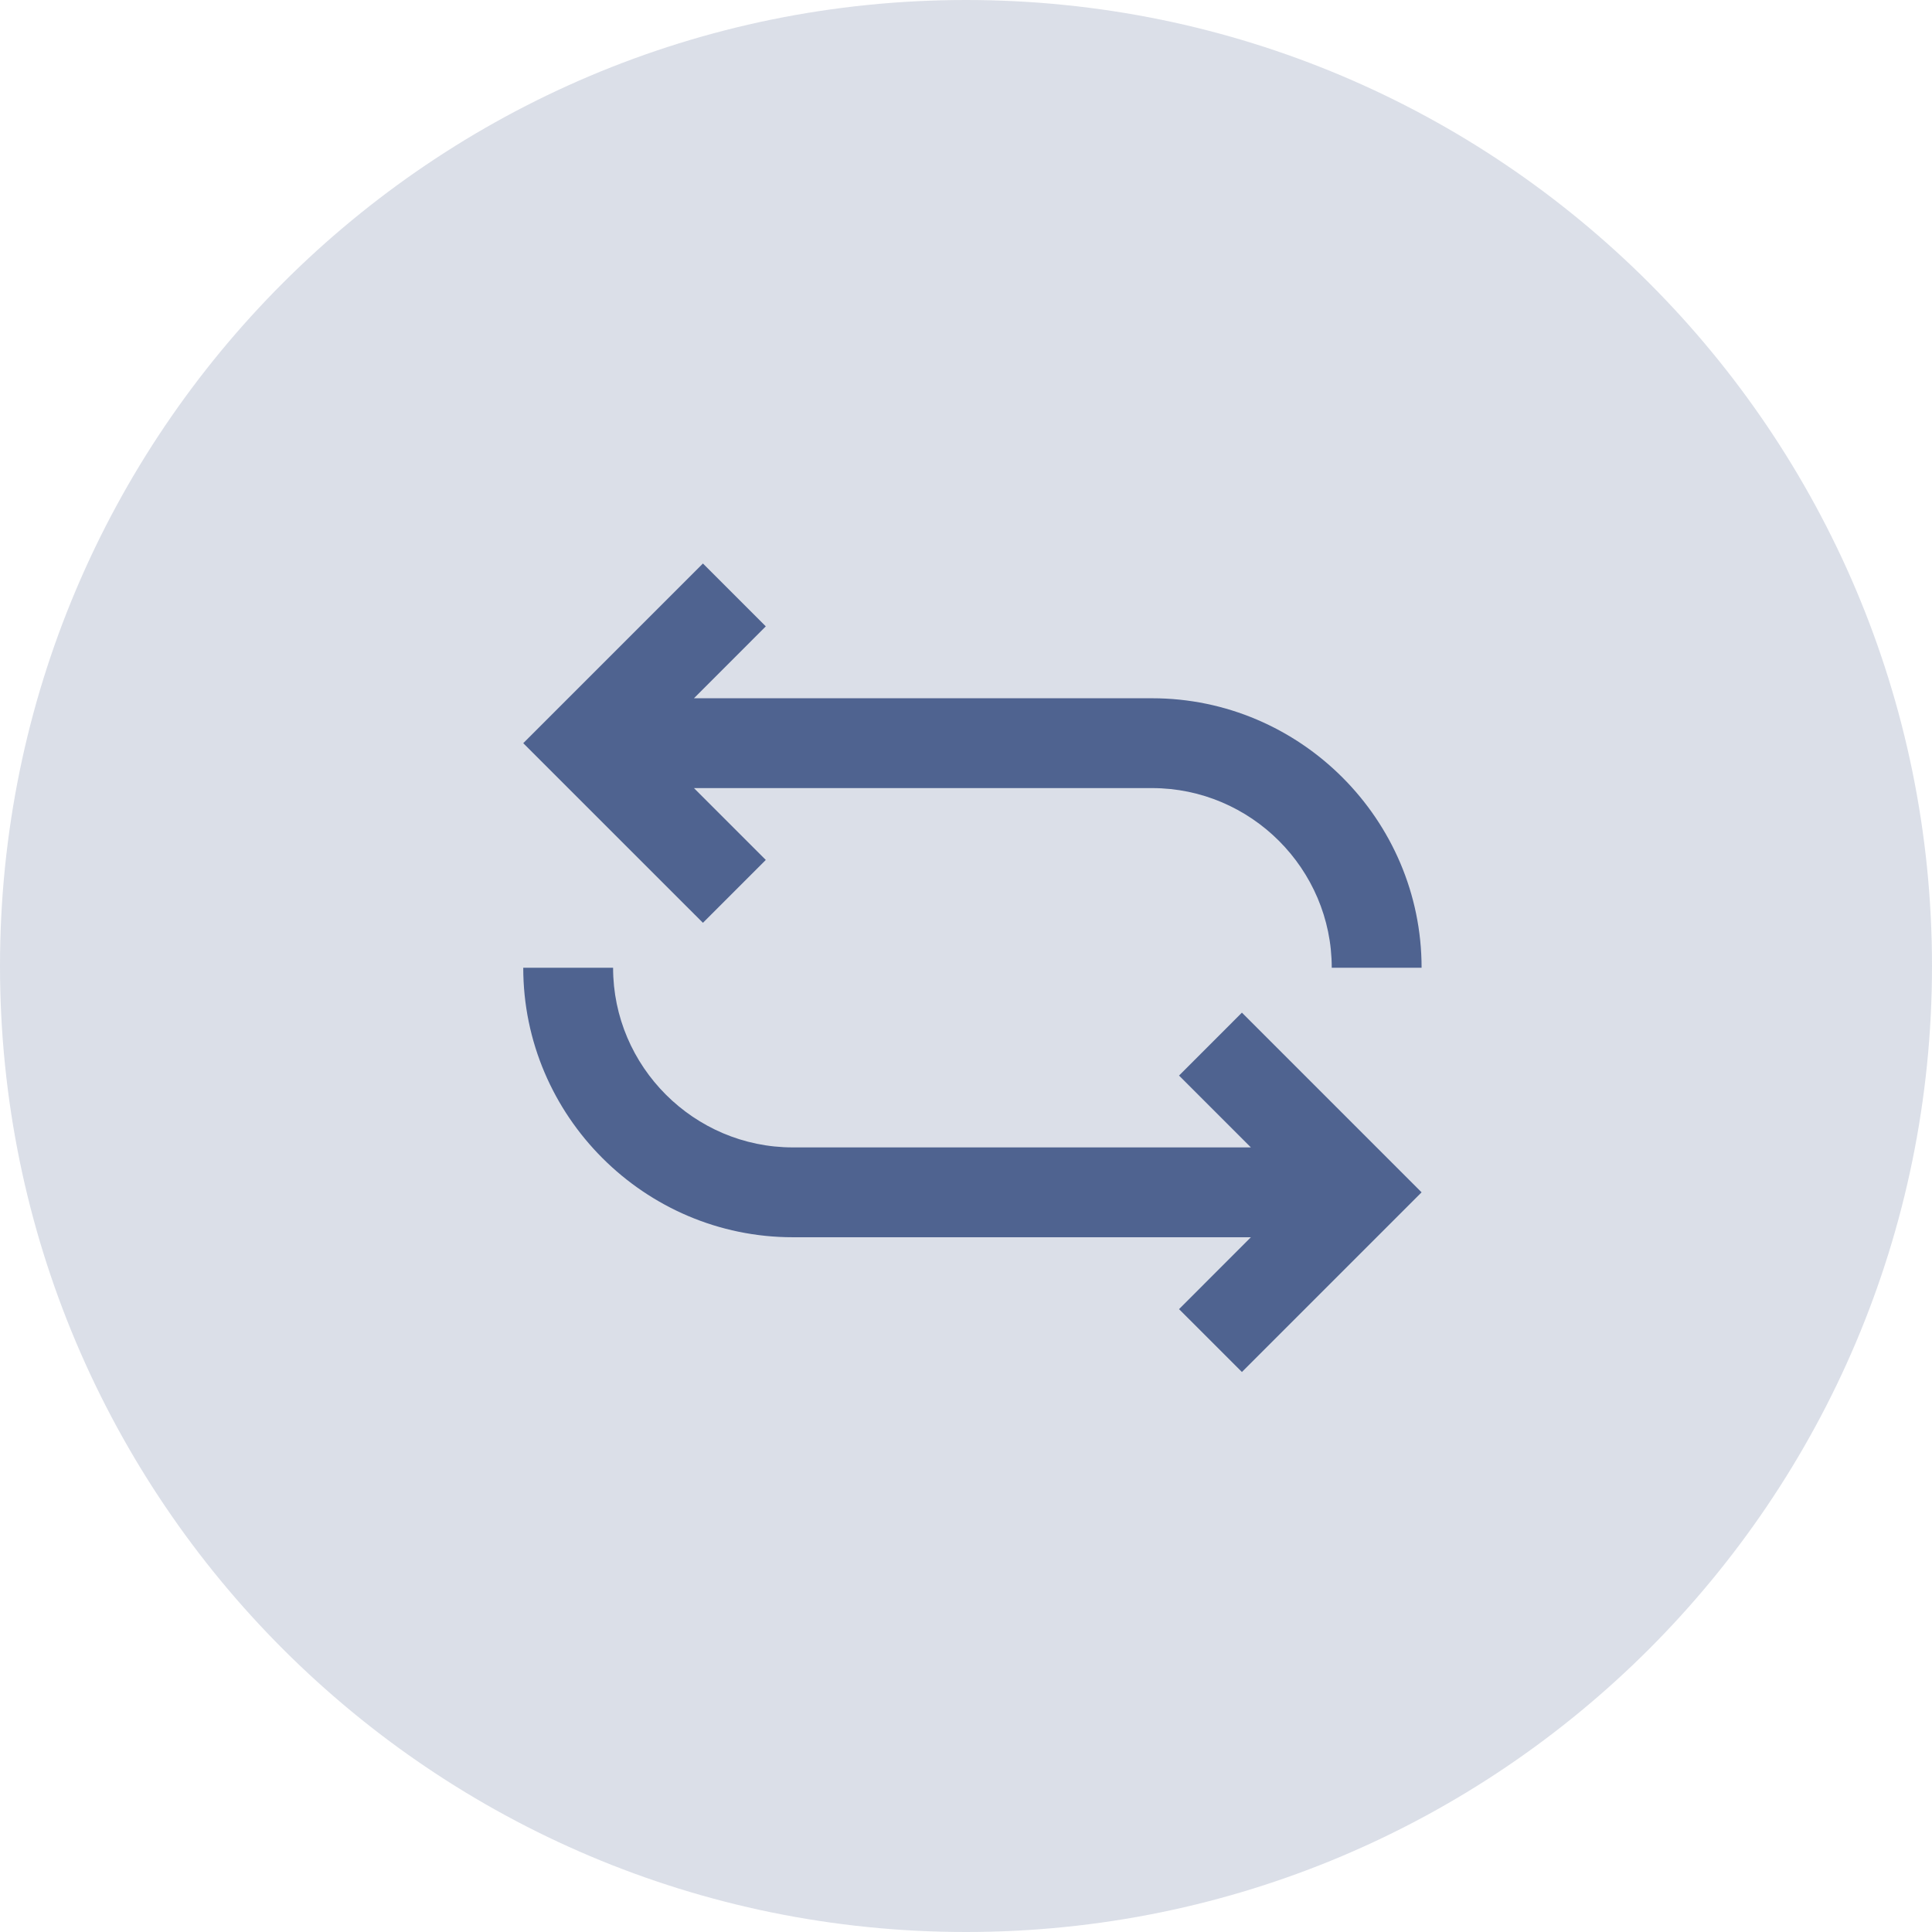
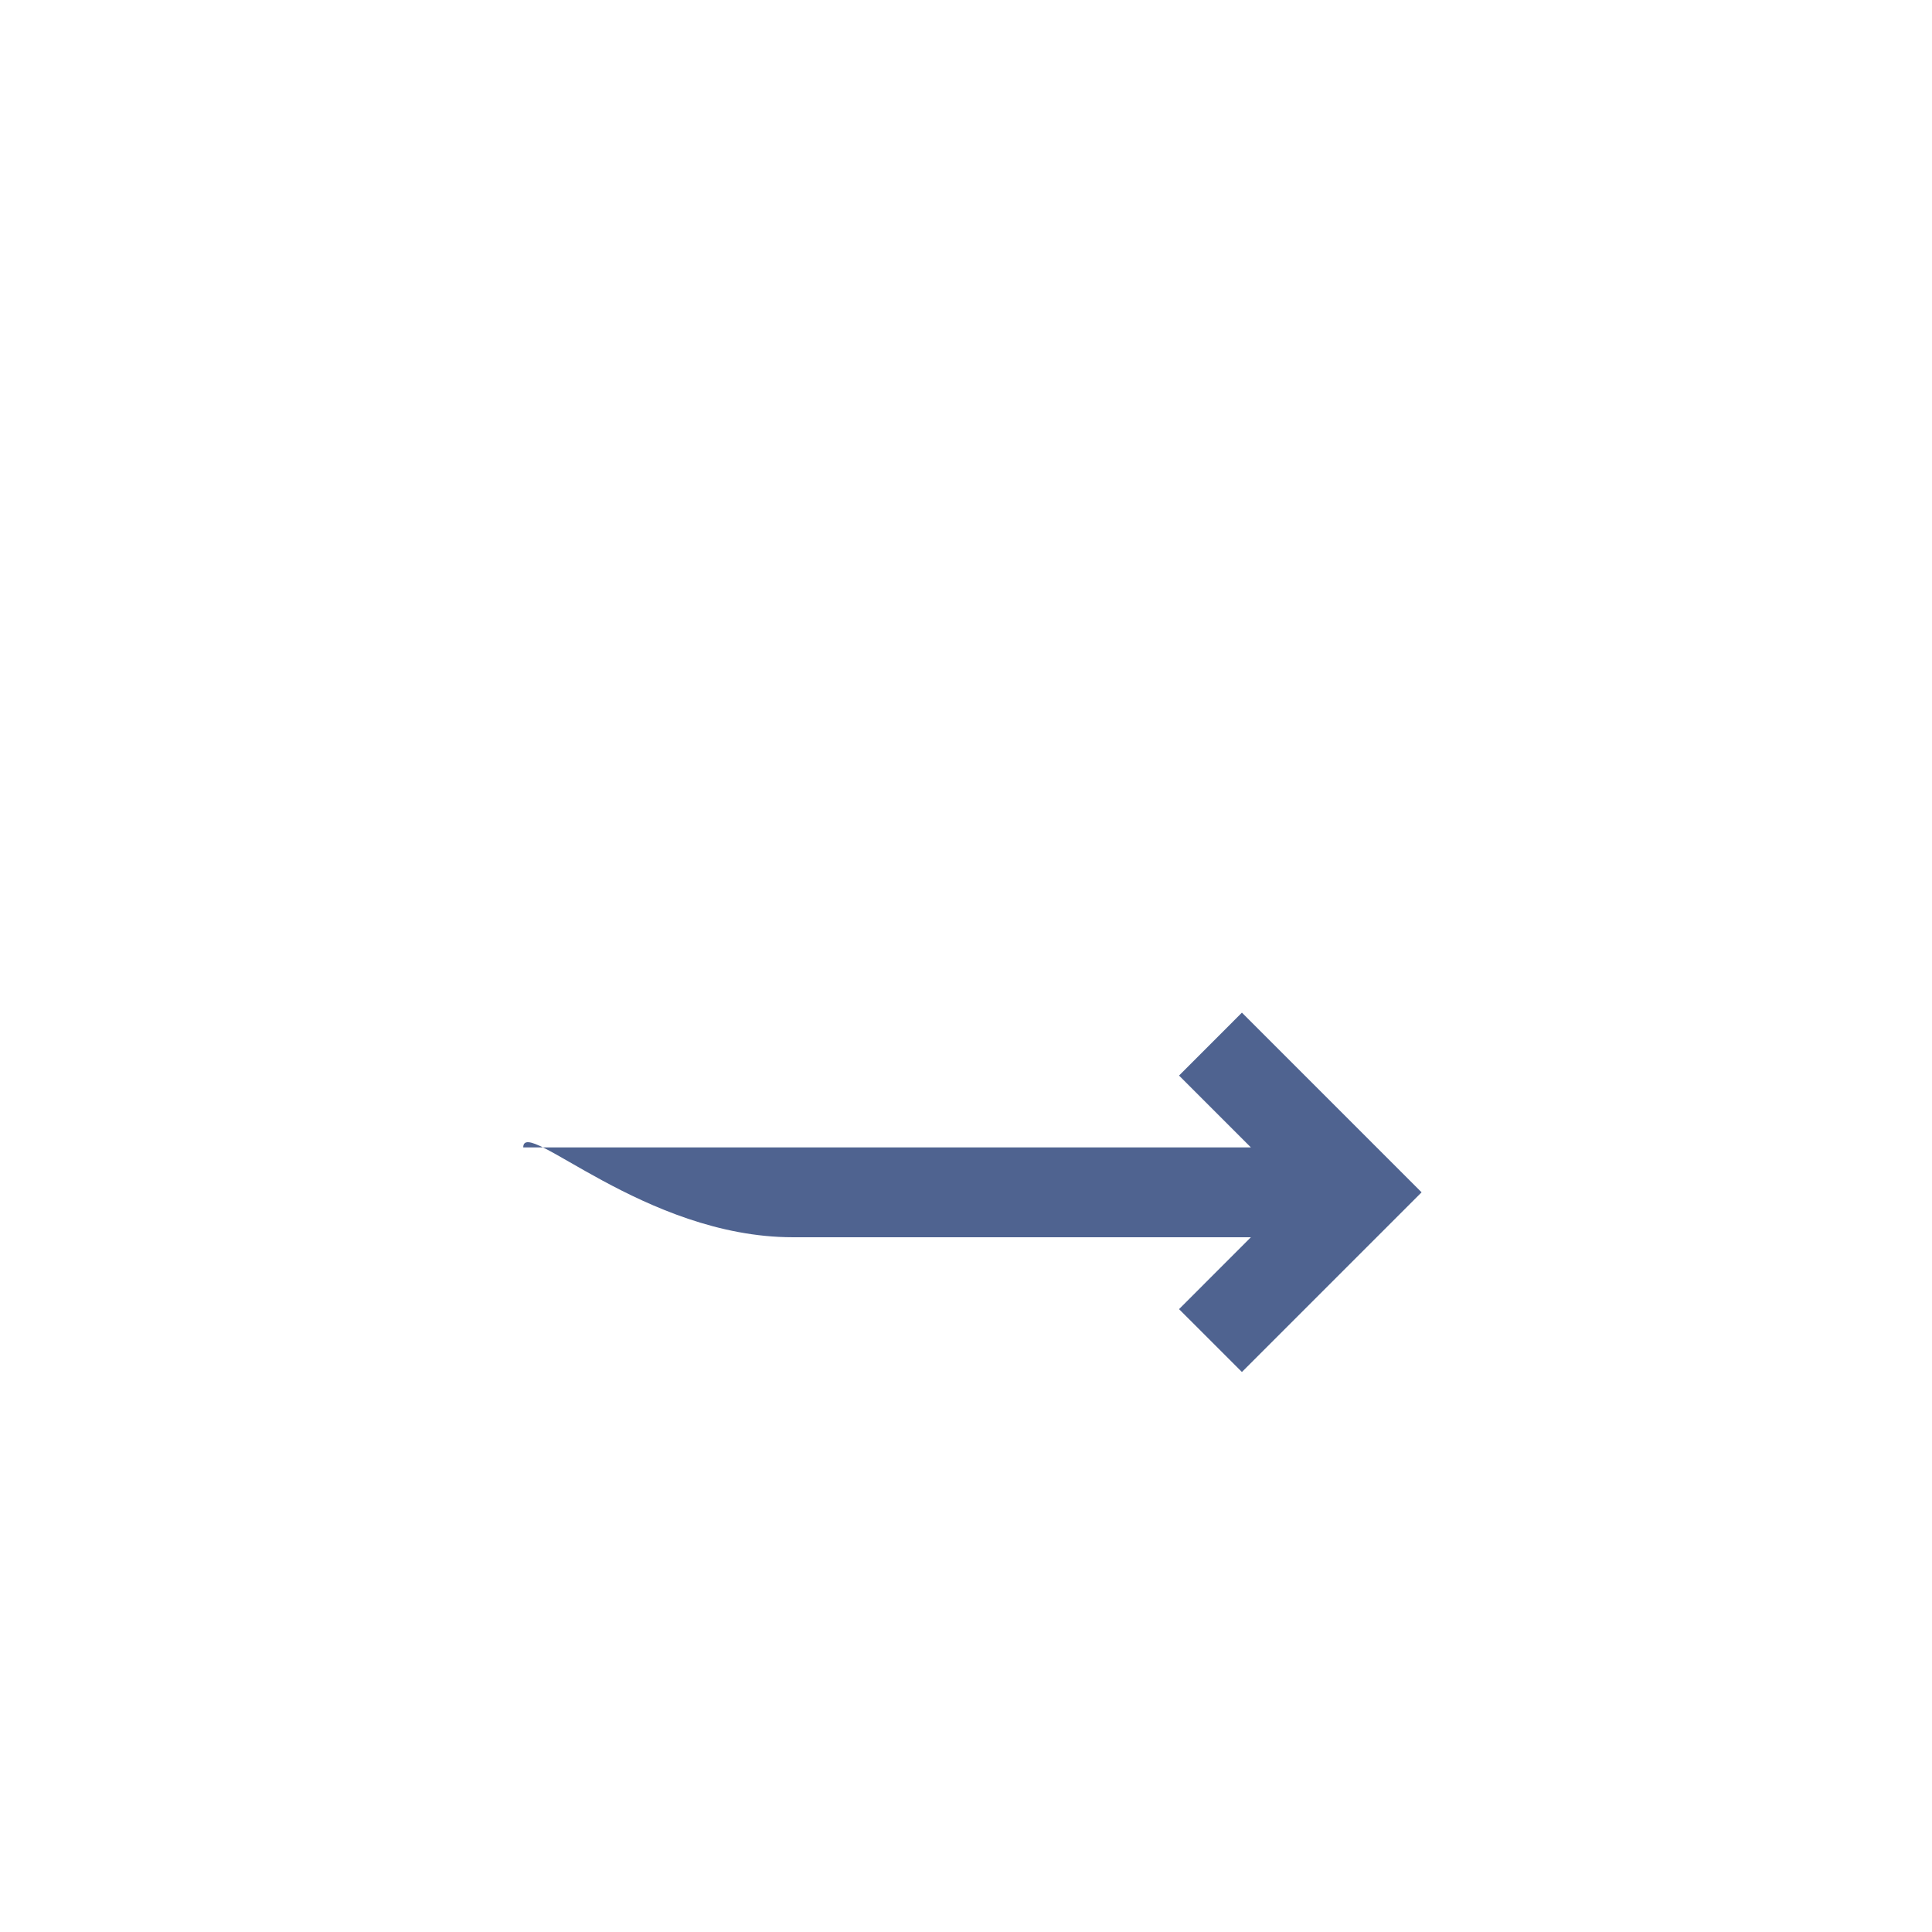
<svg xmlns="http://www.w3.org/2000/svg" width="48" height="48" viewBox="0 0 48 48" fill="none">
-   <path d="M24 48C37.255 48 48 37.255 48 24C48 10.745 37.255 0 24 0C10.745 0 0 10.745 0 24C0 37.255 10.745 48 24 48Z" fill="#4F6390" fill-opacity="0.2" />
-   <path d="M19.026 21.365L17.241 19.58H28.623C31.078 19.58 33.087 21.588 33.087 24.044H35.319C35.319 20.361 32.306 17.348 28.623 17.348H17.241L19.026 15.562L17.464 14L13 18.464L17.464 22.927L19.026 21.365Z" fill="#4F6390" />
-   <path d="M30.855 25.159L29.293 26.722L31.078 28.507H19.696C17.241 28.507 15.232 26.498 15.232 24.044H13C13 27.726 16.013 30.739 19.696 30.739H31.078L29.293 32.525L30.855 34.087L35.319 29.623L30.855 25.159Z" fill="#4F6390" />
+   <path d="M30.855 25.159L29.293 26.722L31.078 28.507H19.696H13C13 27.726 16.013 30.739 19.696 30.739H31.078L29.293 32.525L30.855 34.087L35.319 29.623L30.855 25.159Z" fill="#4F6390" />
</svg>